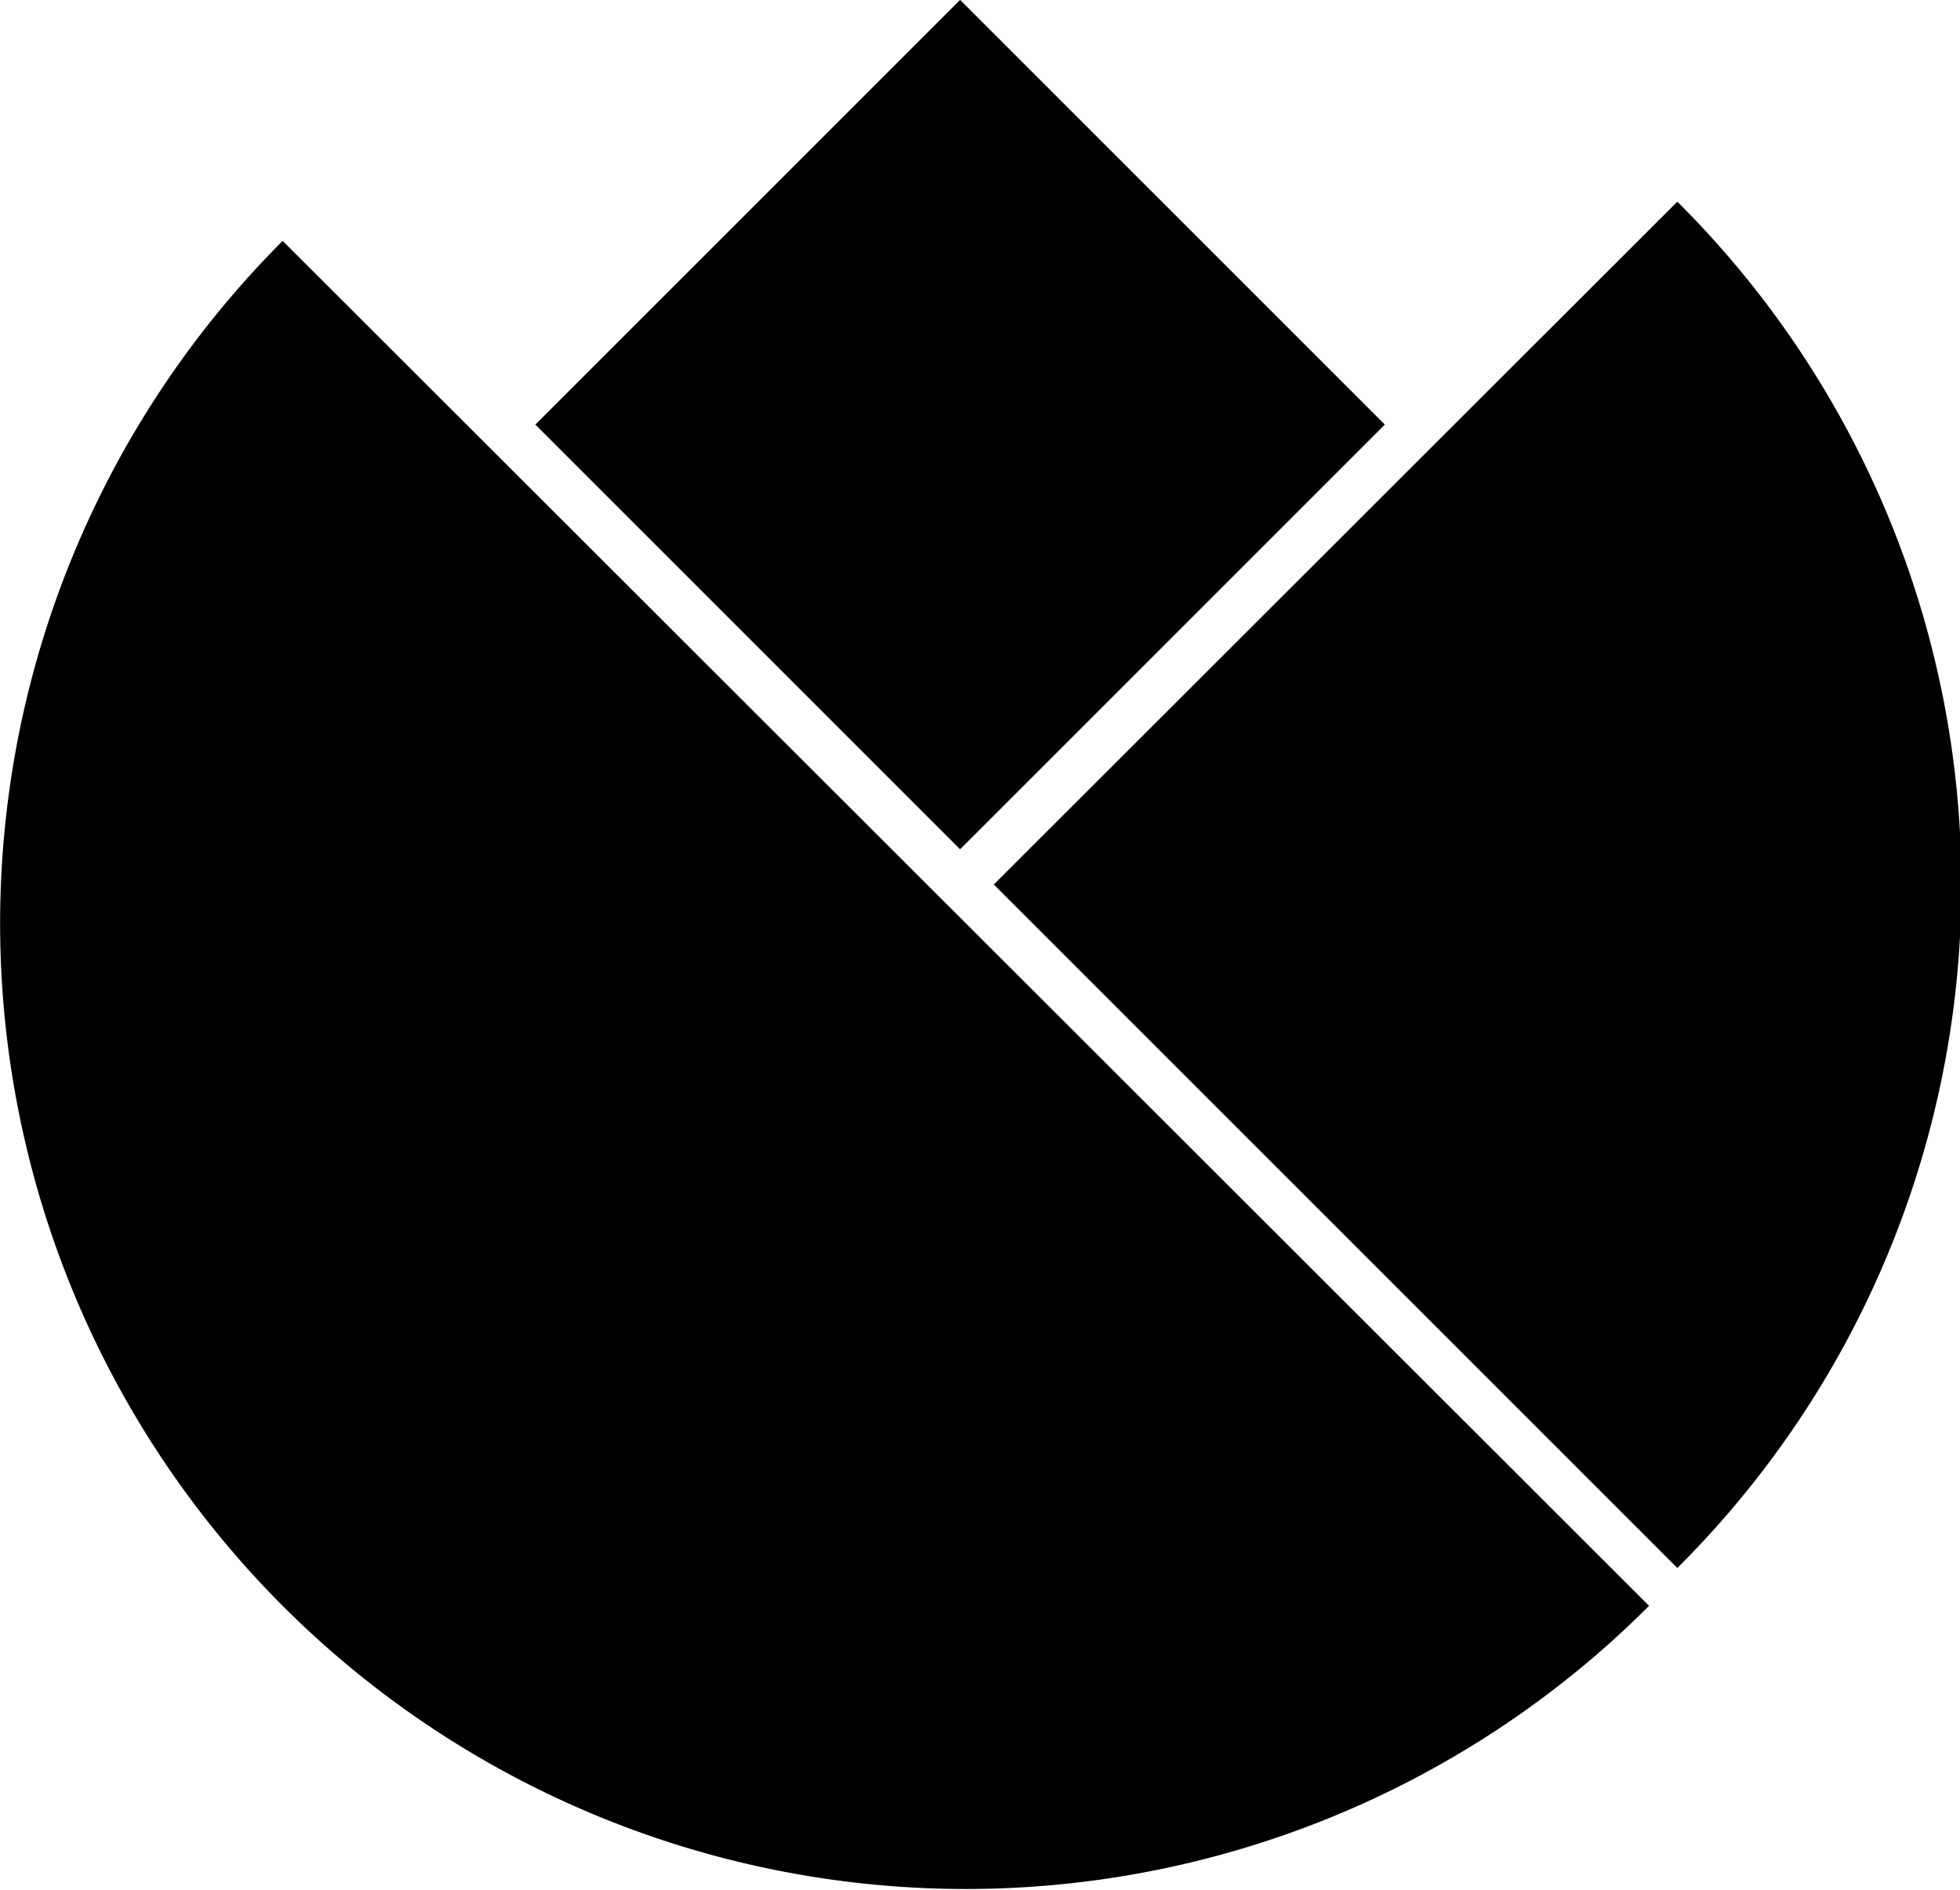
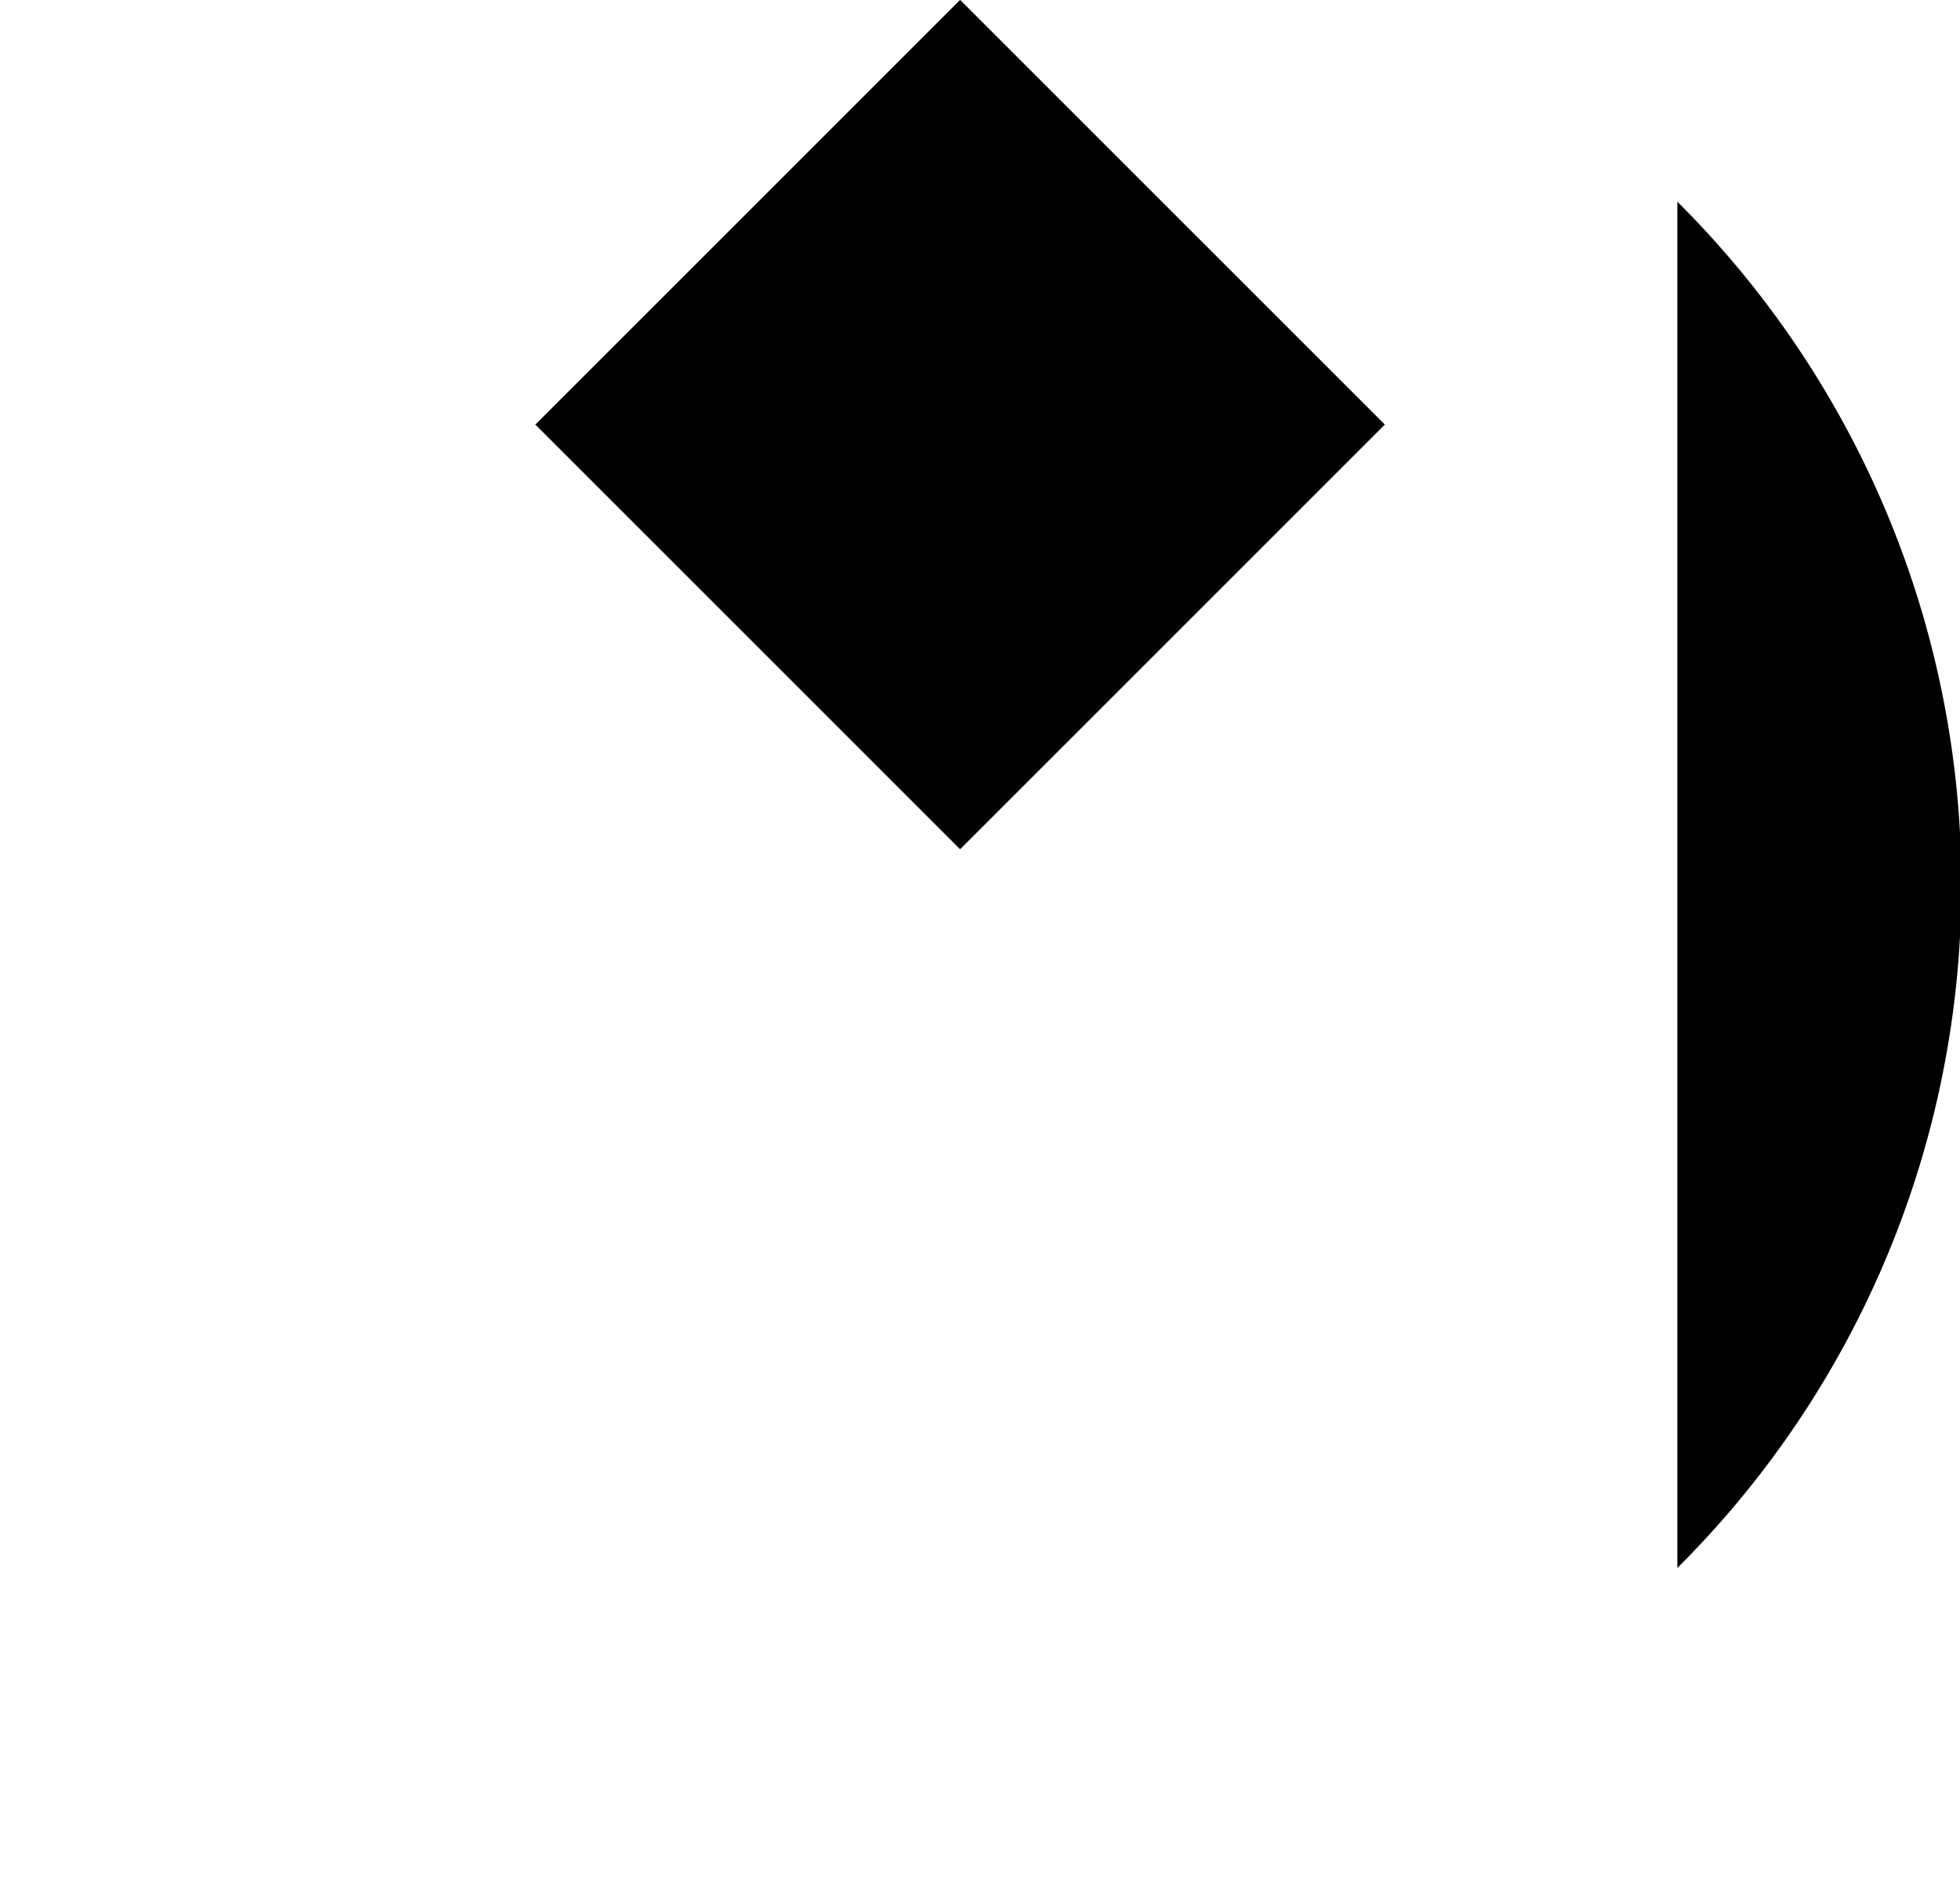
<svg xmlns="http://www.w3.org/2000/svg" id="Layer_1" data-name="Layer 1" width="30.51" height="29.42" viewBox="0 0 30.51 29.42">
  <title>esprix</title>
-   <path d="M25.67,25A15,15,0,0,1,4.4,3.75" fill="#000" />
-   <path d="M26.11,3.14a15,15,0,0,1,0,21.27L15.47,13.77" fill="#000" />
+   <path d="M26.11,3.14a15,15,0,0,1,0,21.27" fill="#000" />
  <rect x="10.27" y="1.94" width="9.35" height="9.35" transform="translate(-0.3 12.5) rotate(-45)" fill="#000" />
</svg>